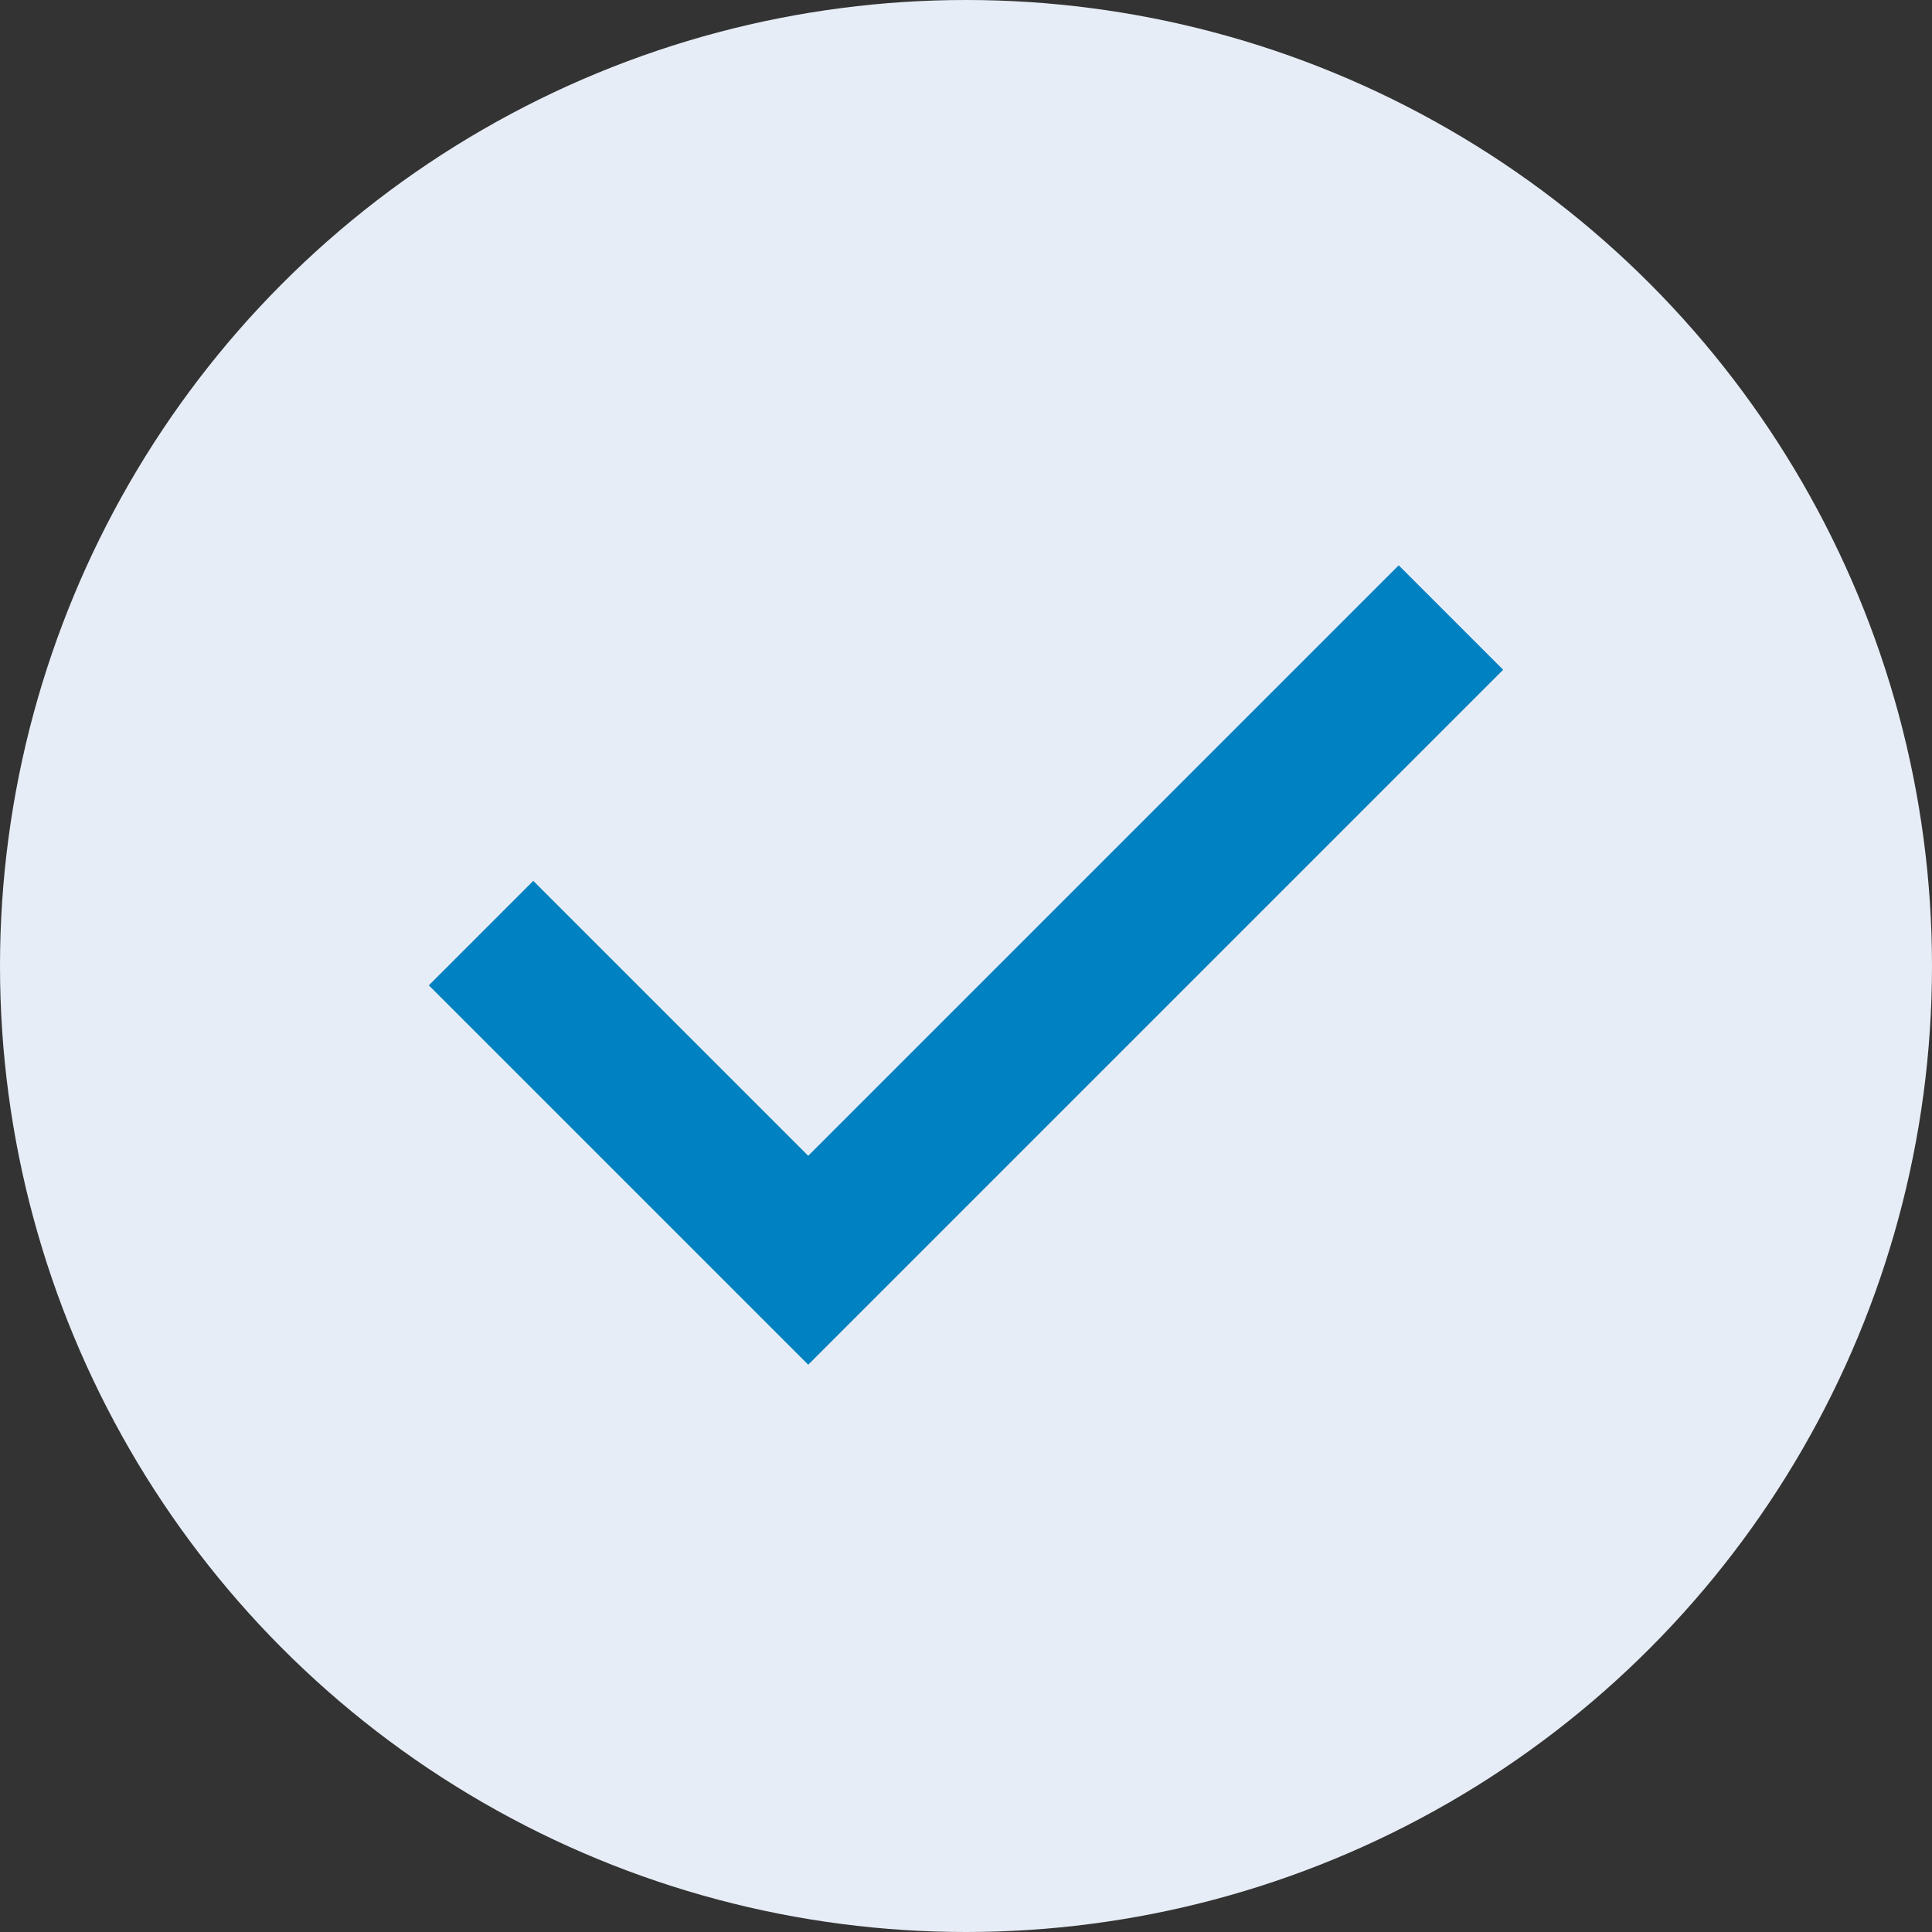
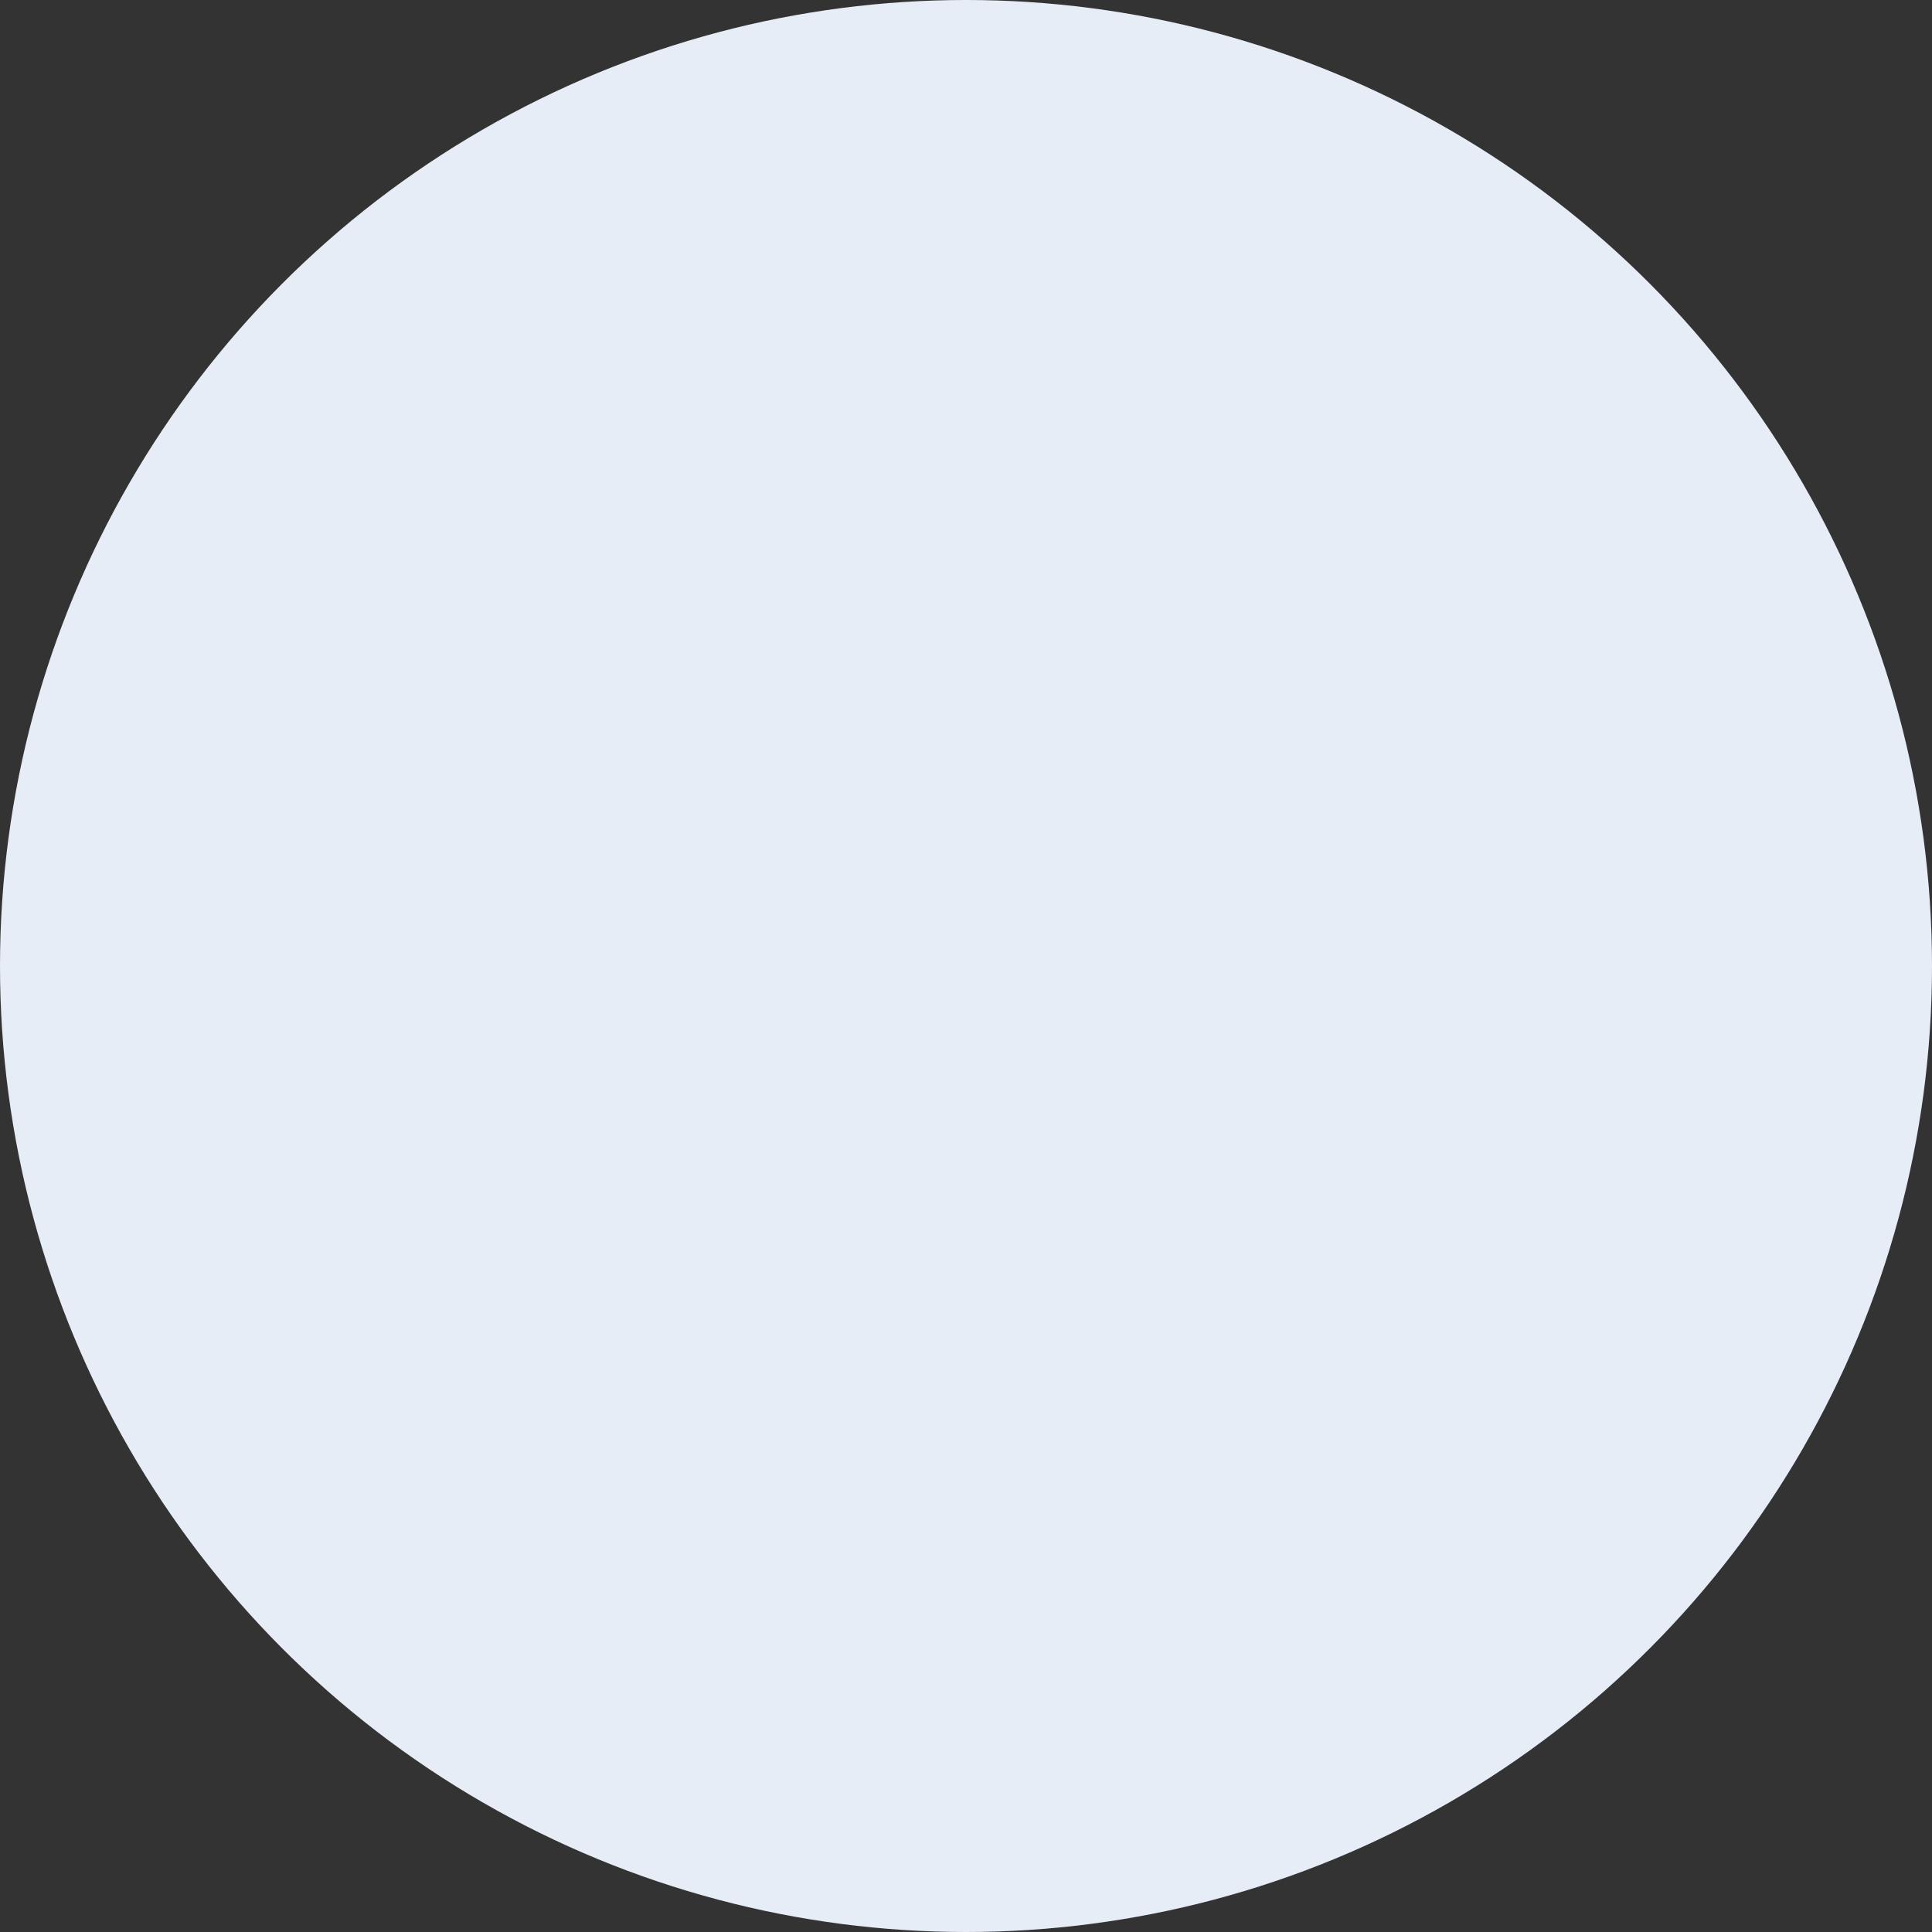
<svg xmlns="http://www.w3.org/2000/svg" width="30" height="30" viewBox="0 0 30 30" fill="none">
  <rect x="0" y="0" width="30" height="30" fill="#333333" stroke="none" />
  <circle cx="15" cy="15" r="15" fill="#E7EDF6" />
-   <path d="M12.55 21.191L6.659 15.3L8.281 13.678L12.55 17.947L21.719 8.778L23.341 10.4L12.55 21.191Z" fill="#0081C1" />
</svg>